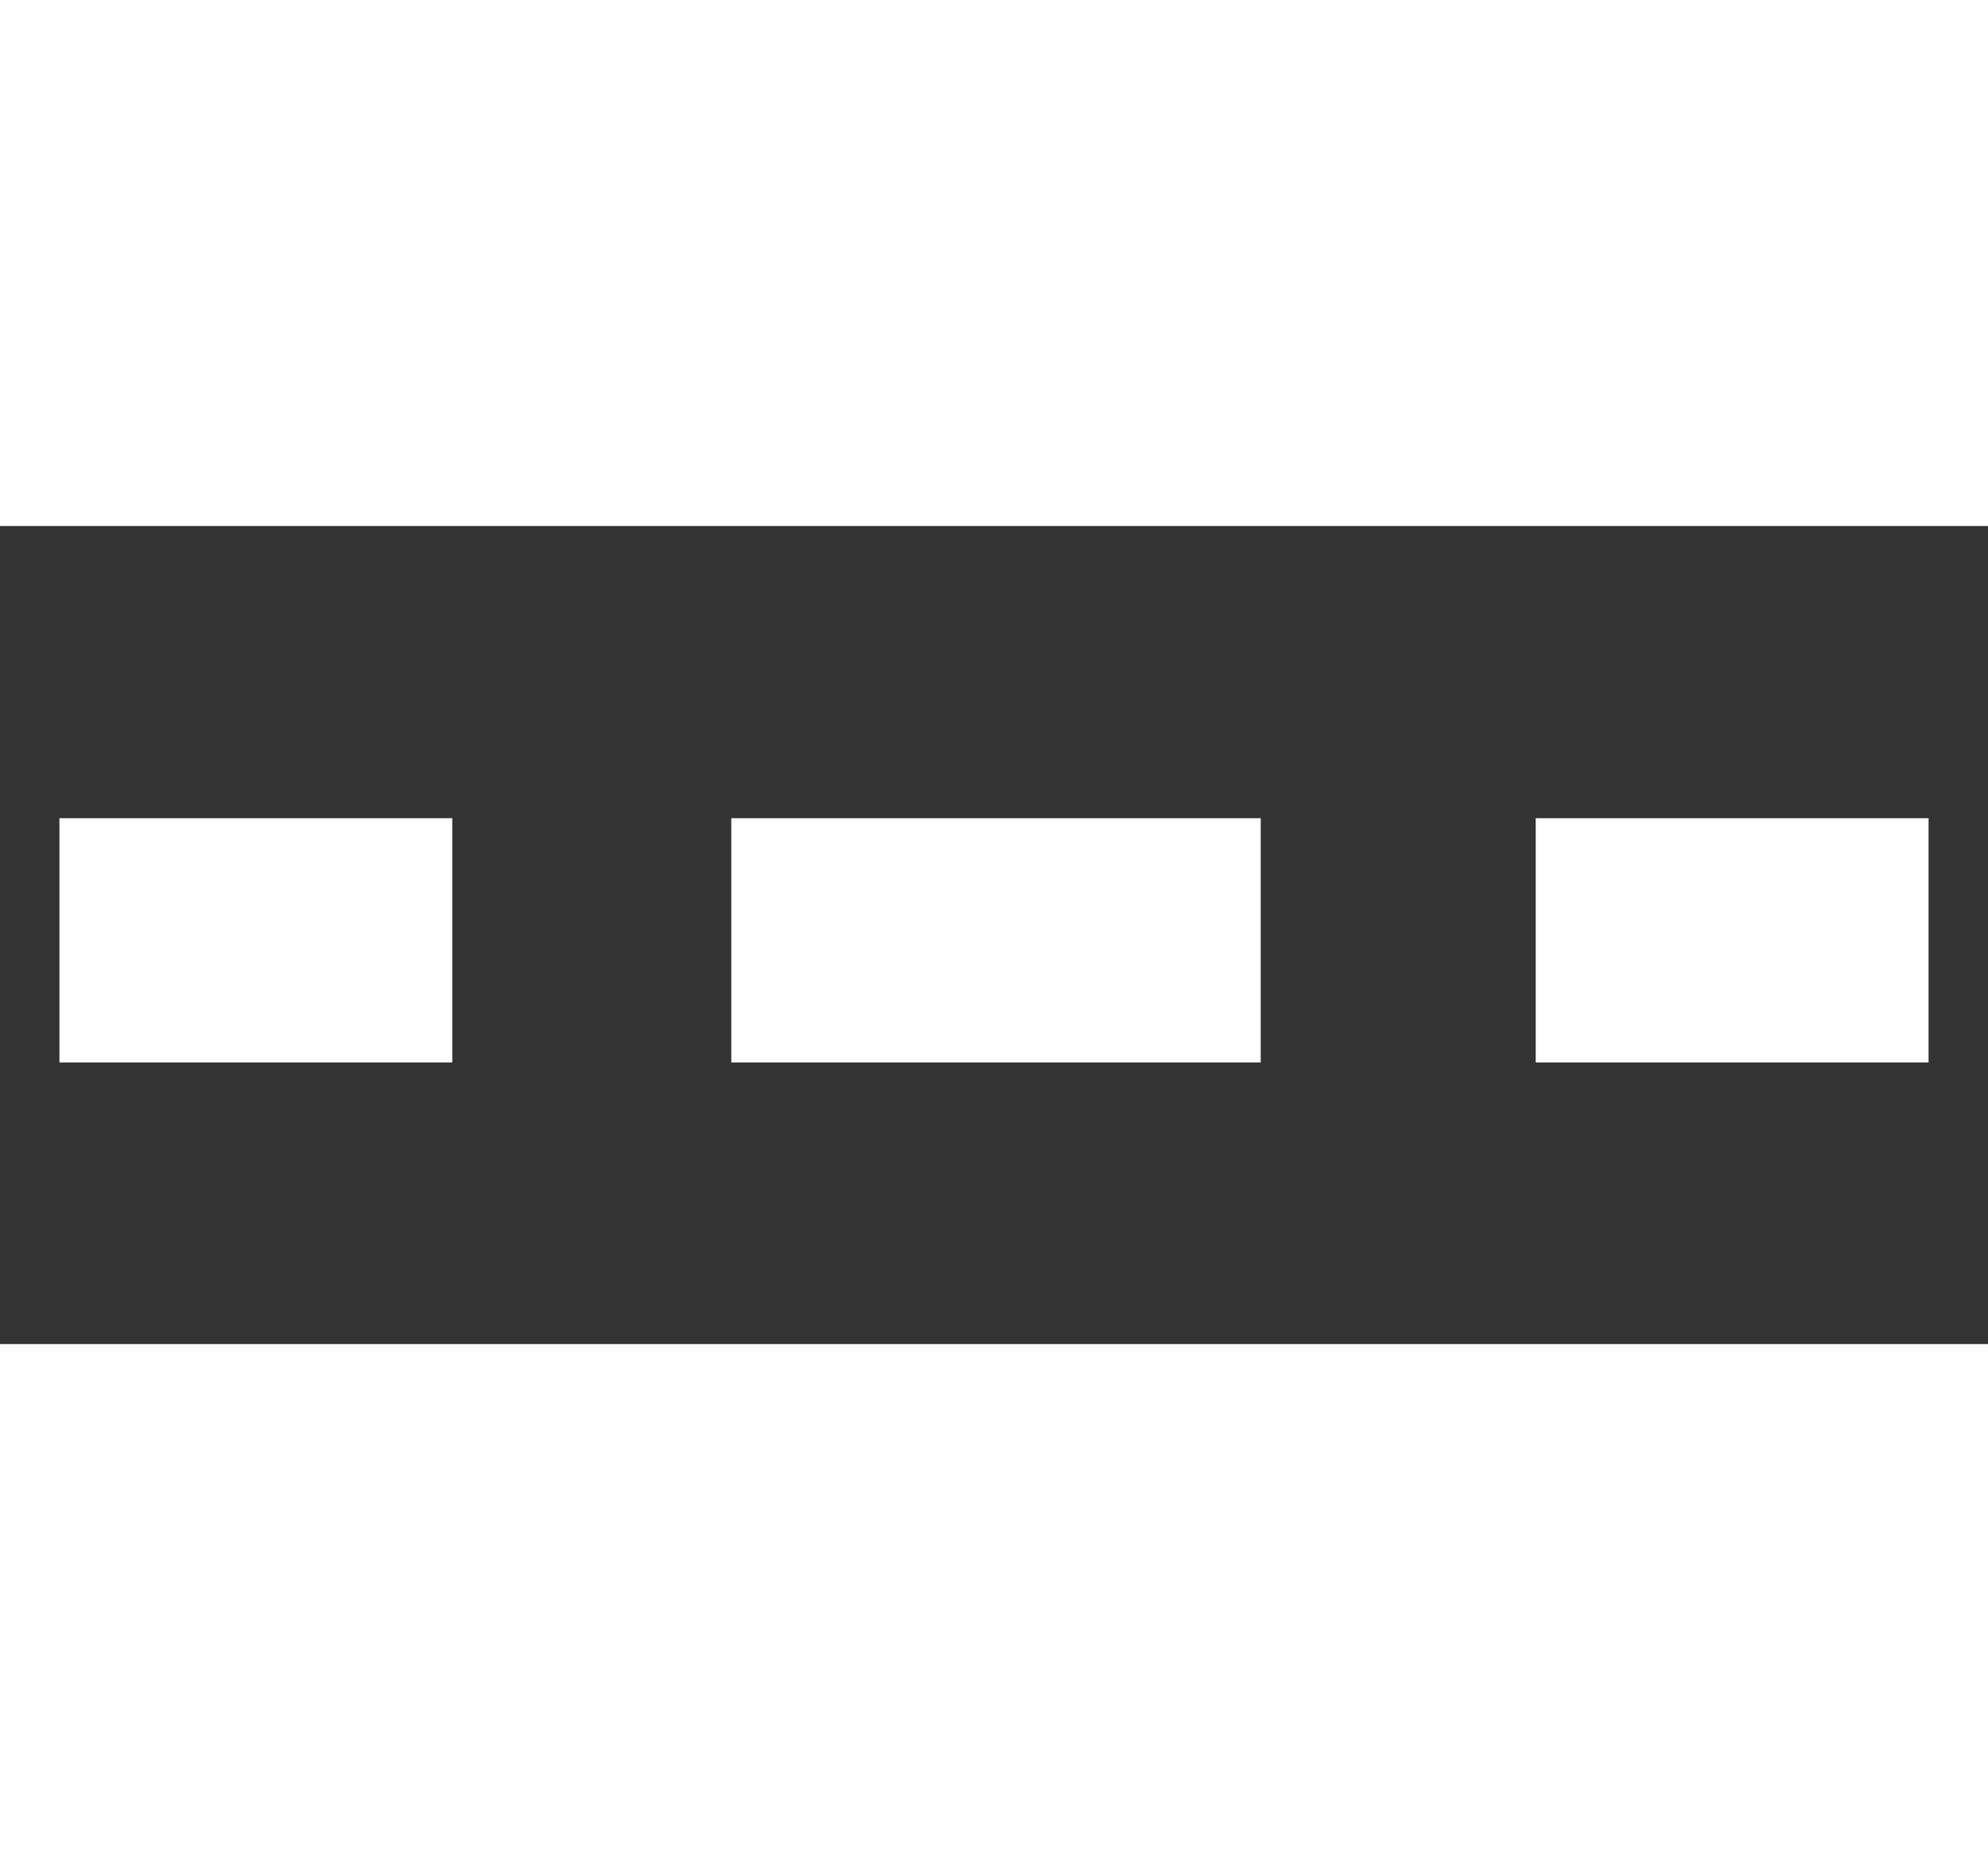
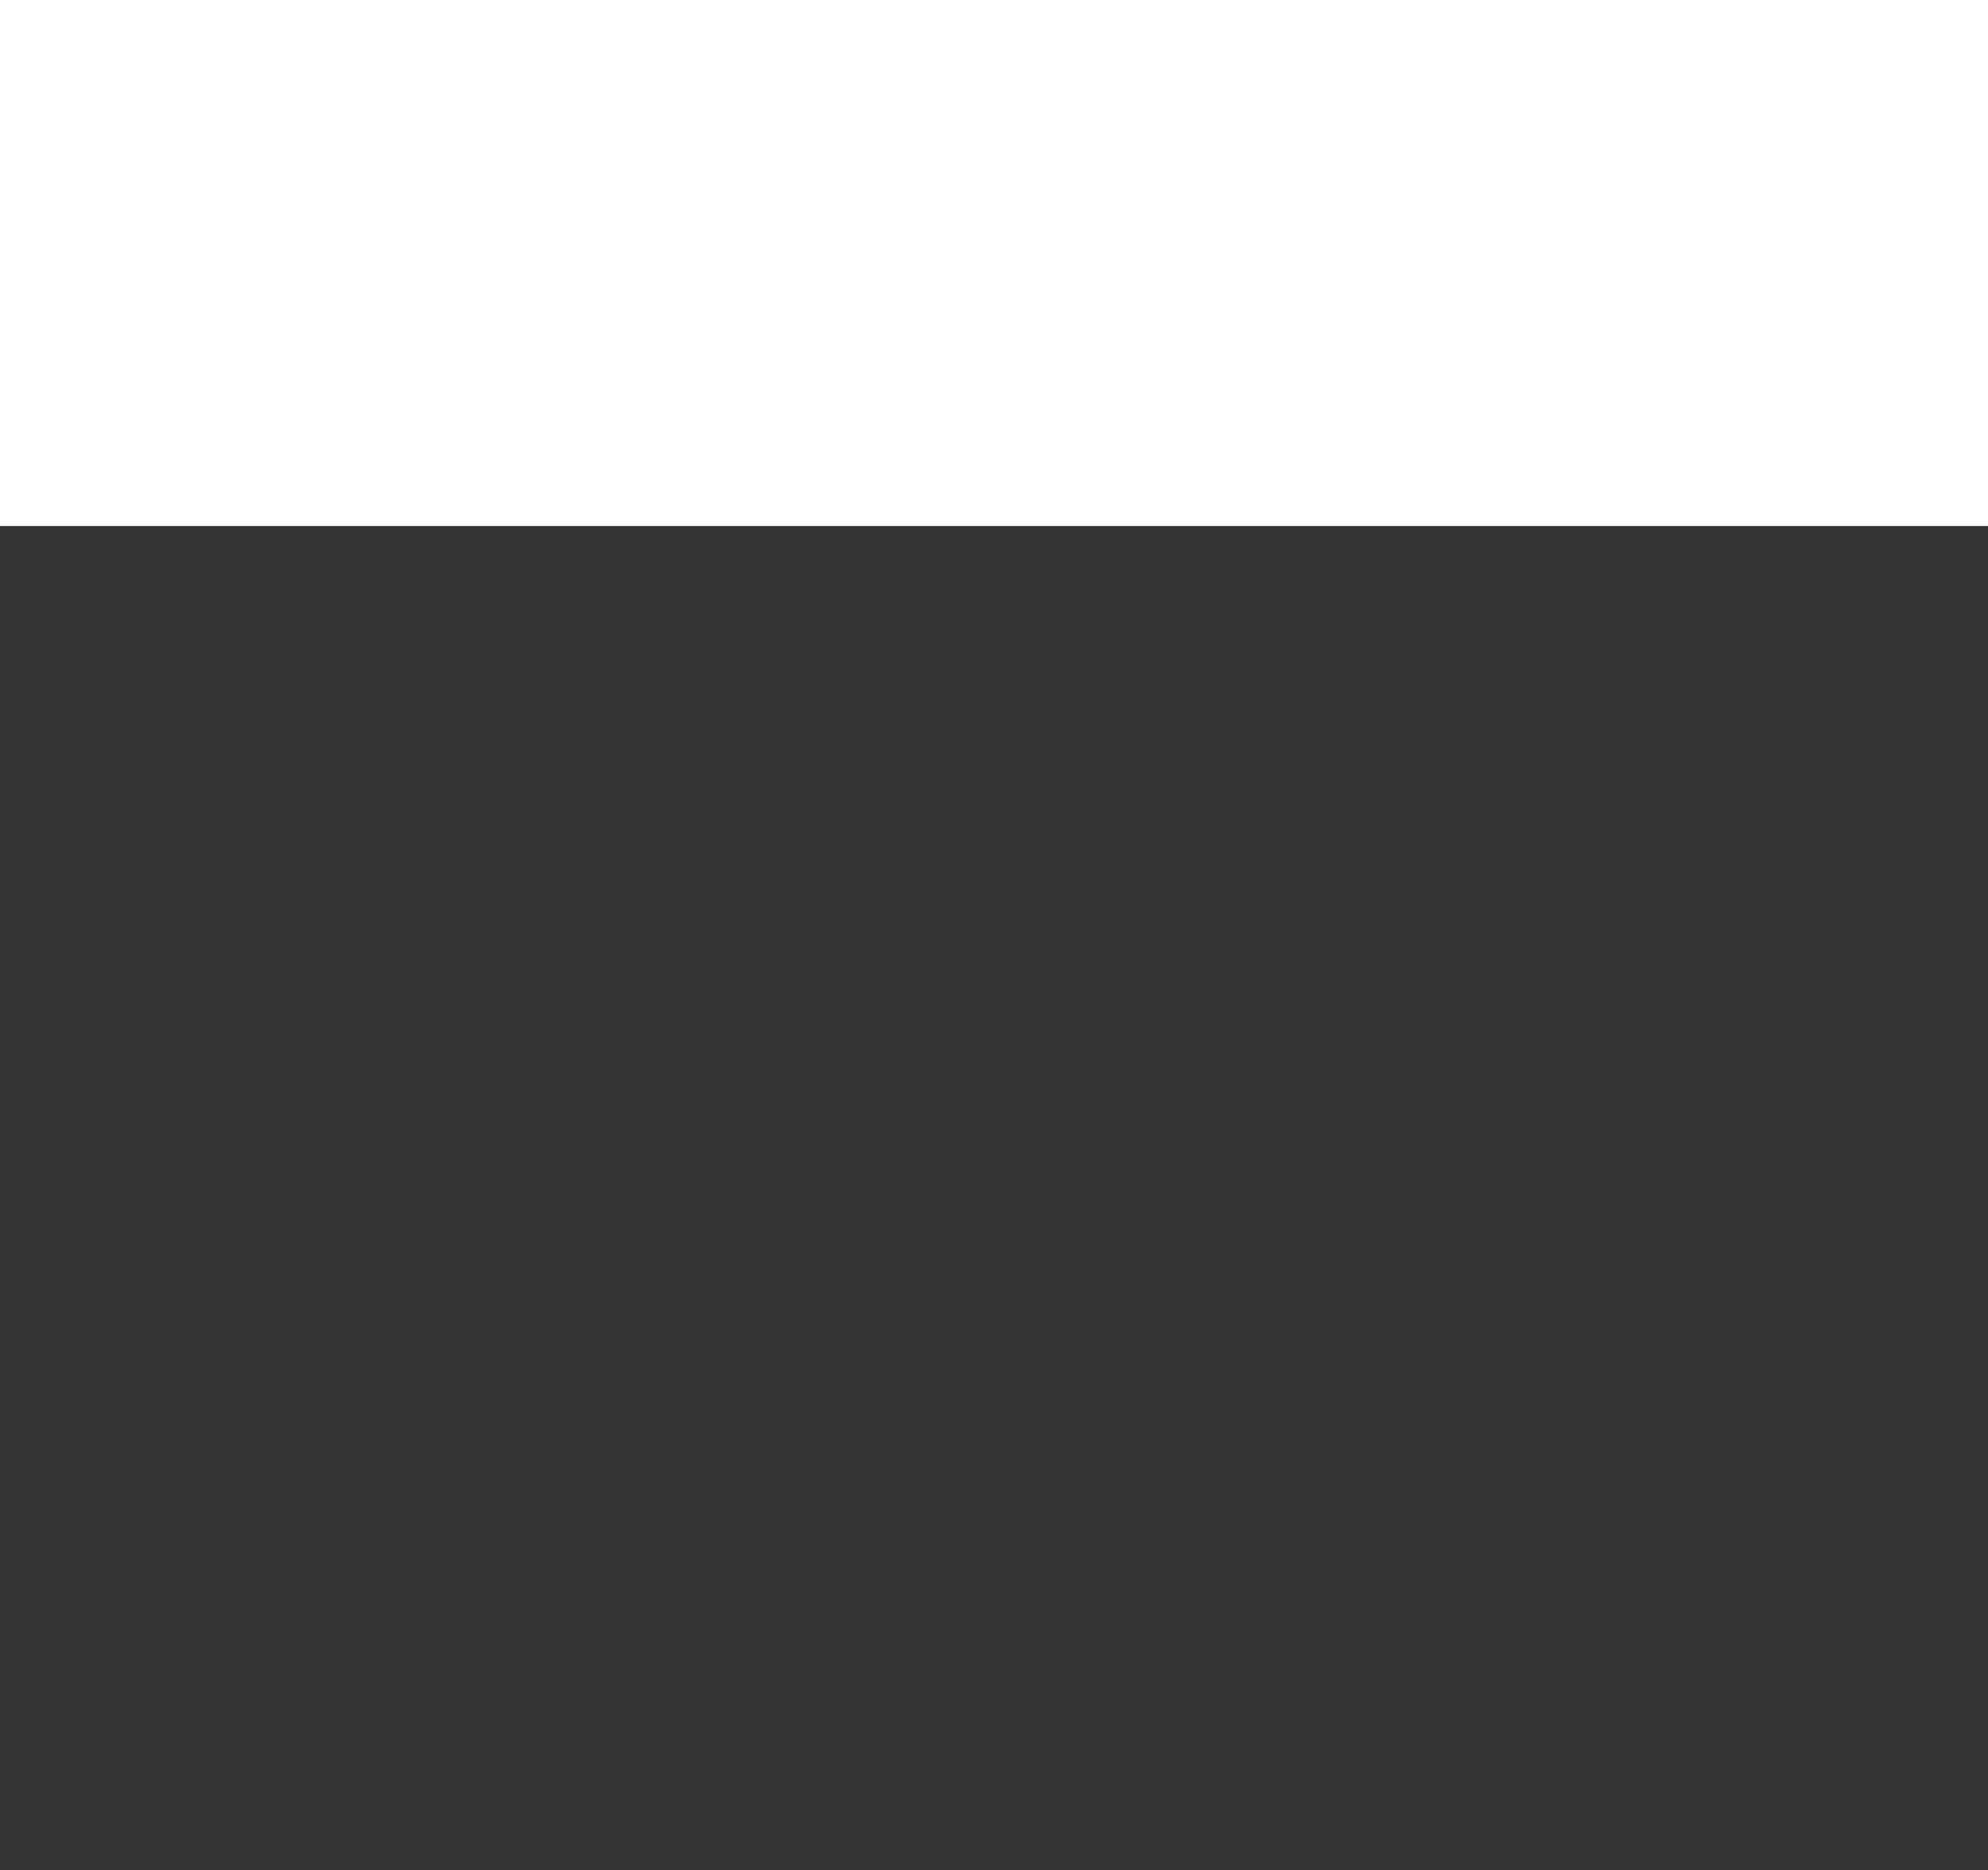
<svg xmlns="http://www.w3.org/2000/svg" width="13.345" height="12.55" viewBox="0 0 13.345 12.55">
  <rect x="0" y="0" width="13.345" height="12.55" fill="#333333" stroke="none" />
  <g id="Group_51786" data-name="Group 51786" transform="translate(0 0)">
    <rect id="Rectangle_30619" data-name="Rectangle 30619" width="13.345" height="3.53" transform="translate(0 0)" fill="#fff" />
-     <rect id="Rectangle_30620" data-name="Rectangle 30620" width="13.345" height="3.53" transform="translate(0 9.02)" fill="#fff" />
    <g id="Group_16701" data-name="Group 16701" transform="translate(0.399 5.491)">
-       <rect id="Rectangle_30621" data-name="Rectangle 30621" width="2.637" height="1.639" fill="#fff" />
-       <rect id="Rectangle_30622" data-name="Rectangle 30622" width="2.637" height="1.639" transform="translate(9.91)" fill="#fff" />
-       <rect id="Rectangle_30623" data-name="Rectangle 30623" width="3.554" height="1.639" transform="translate(4.51)" fill="#fff" />
-     </g>
+       </g>
  </g>
</svg>